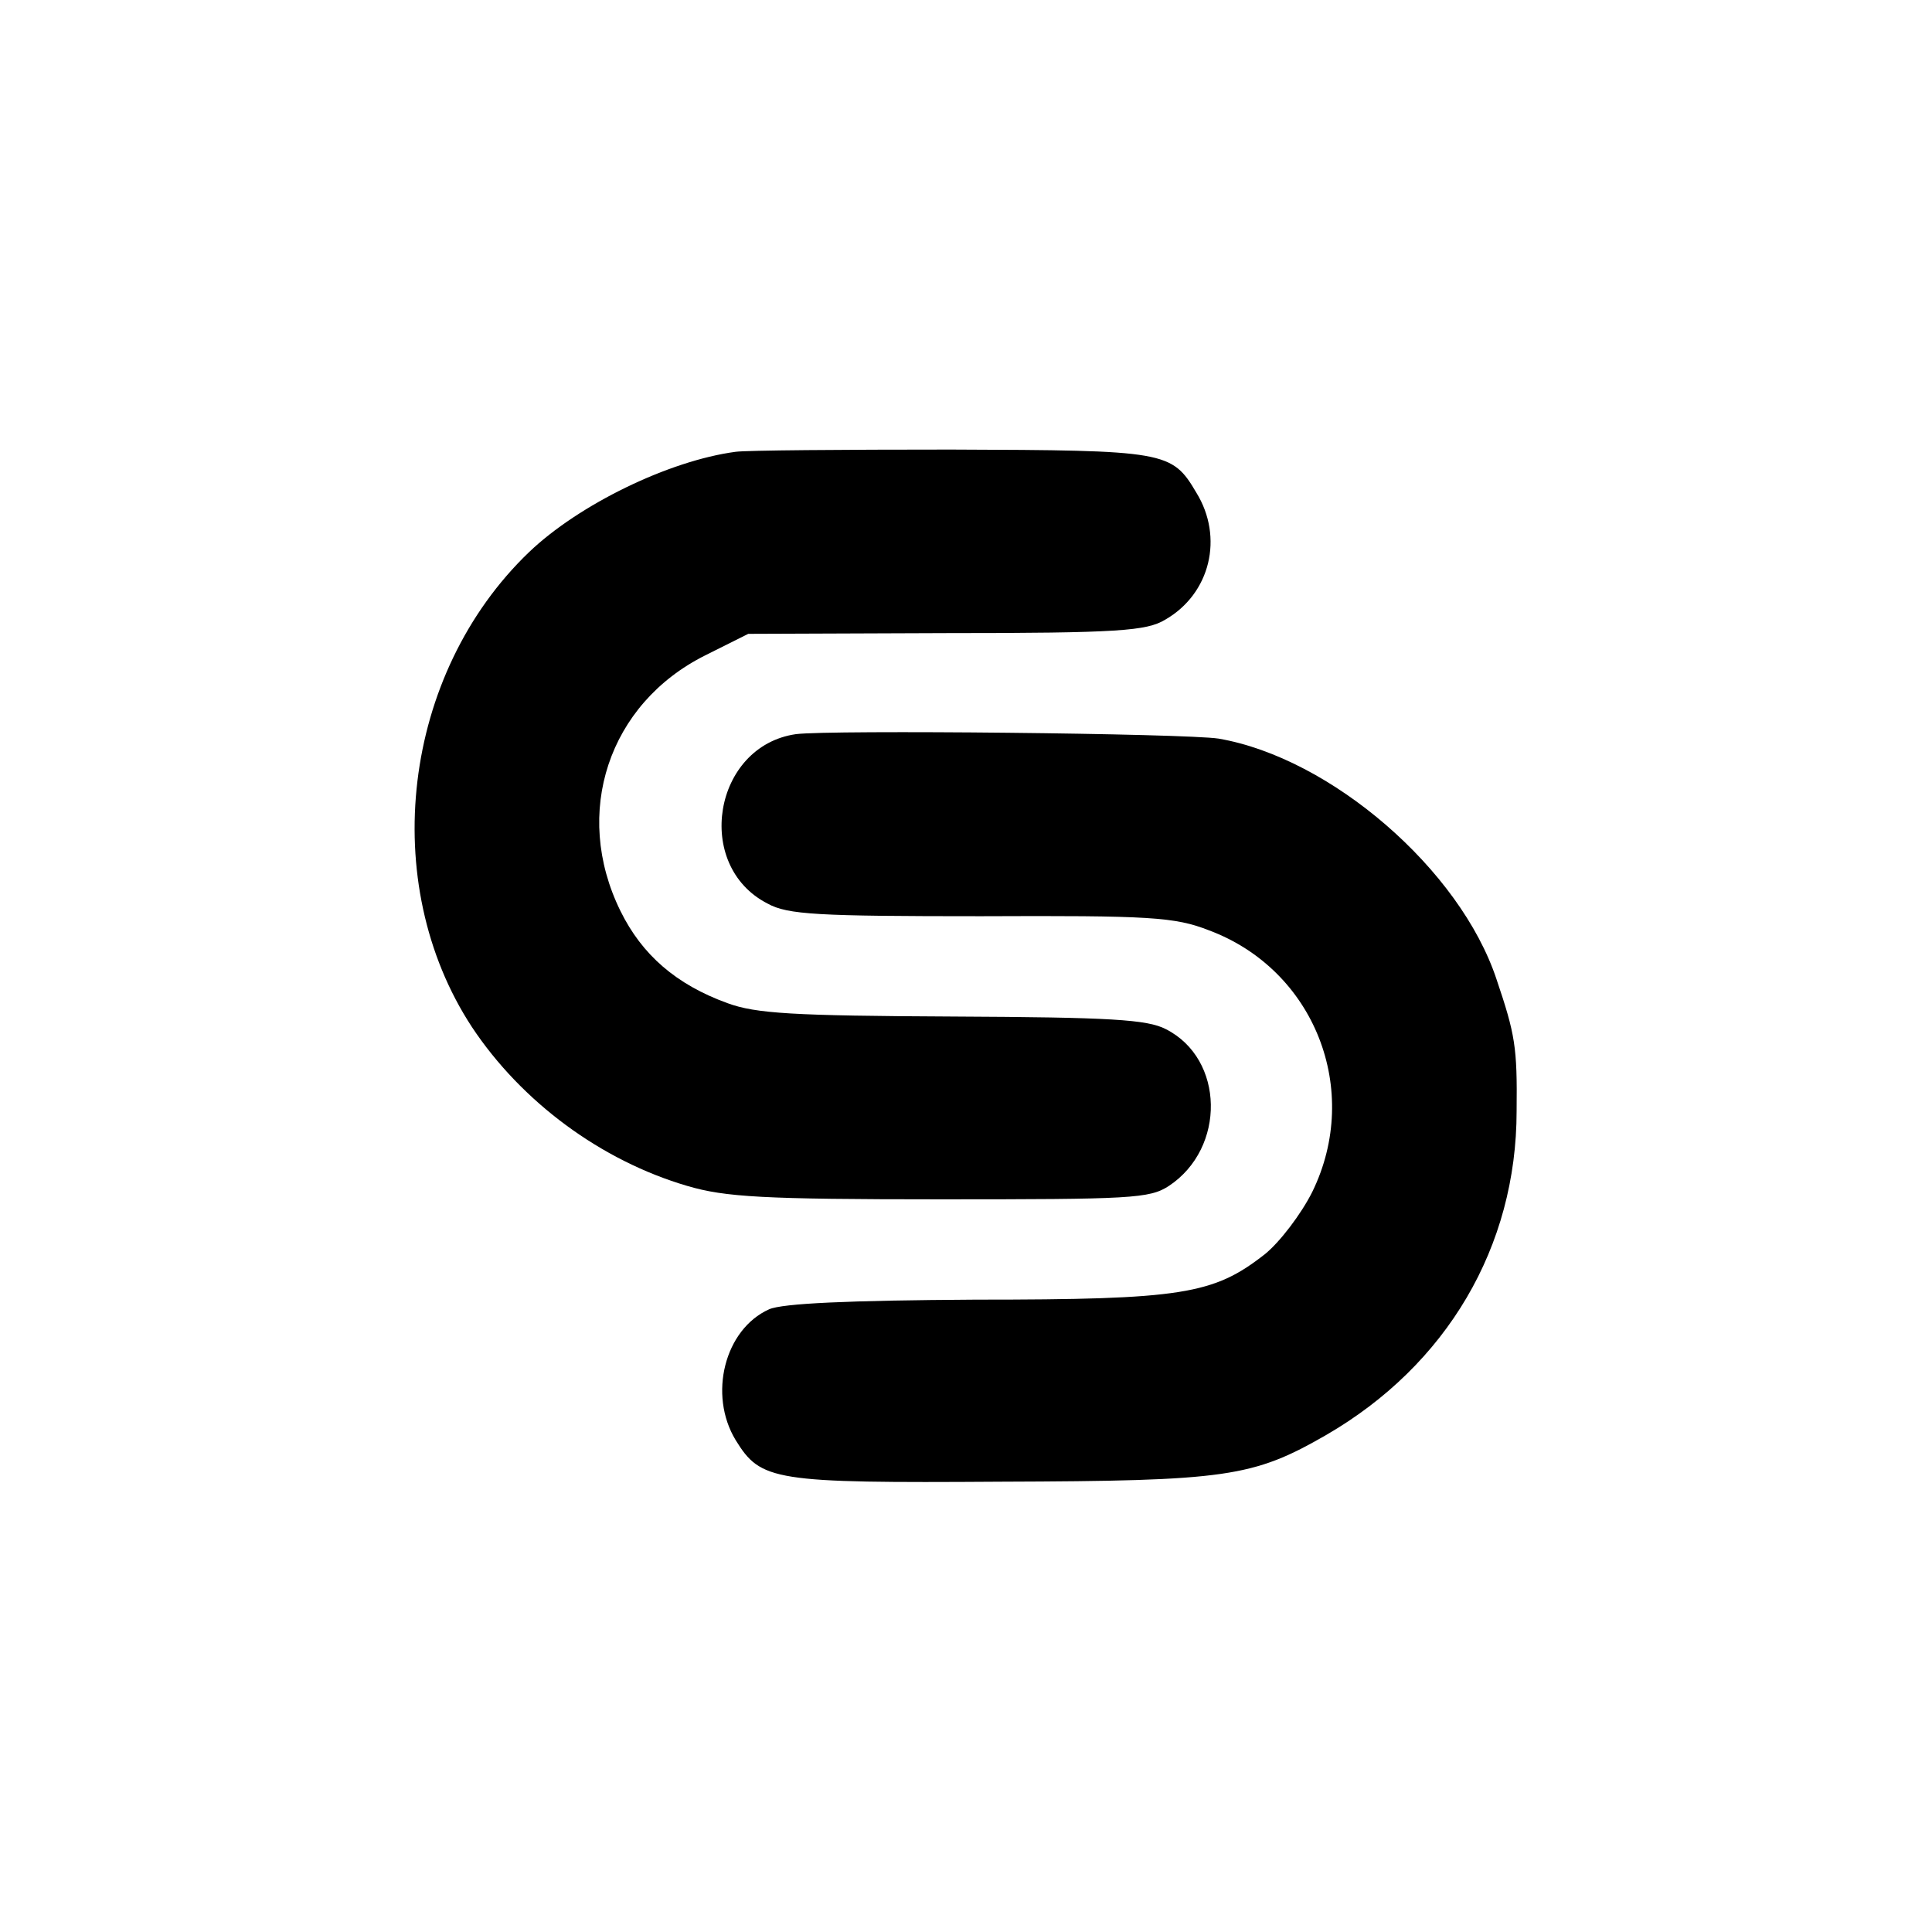
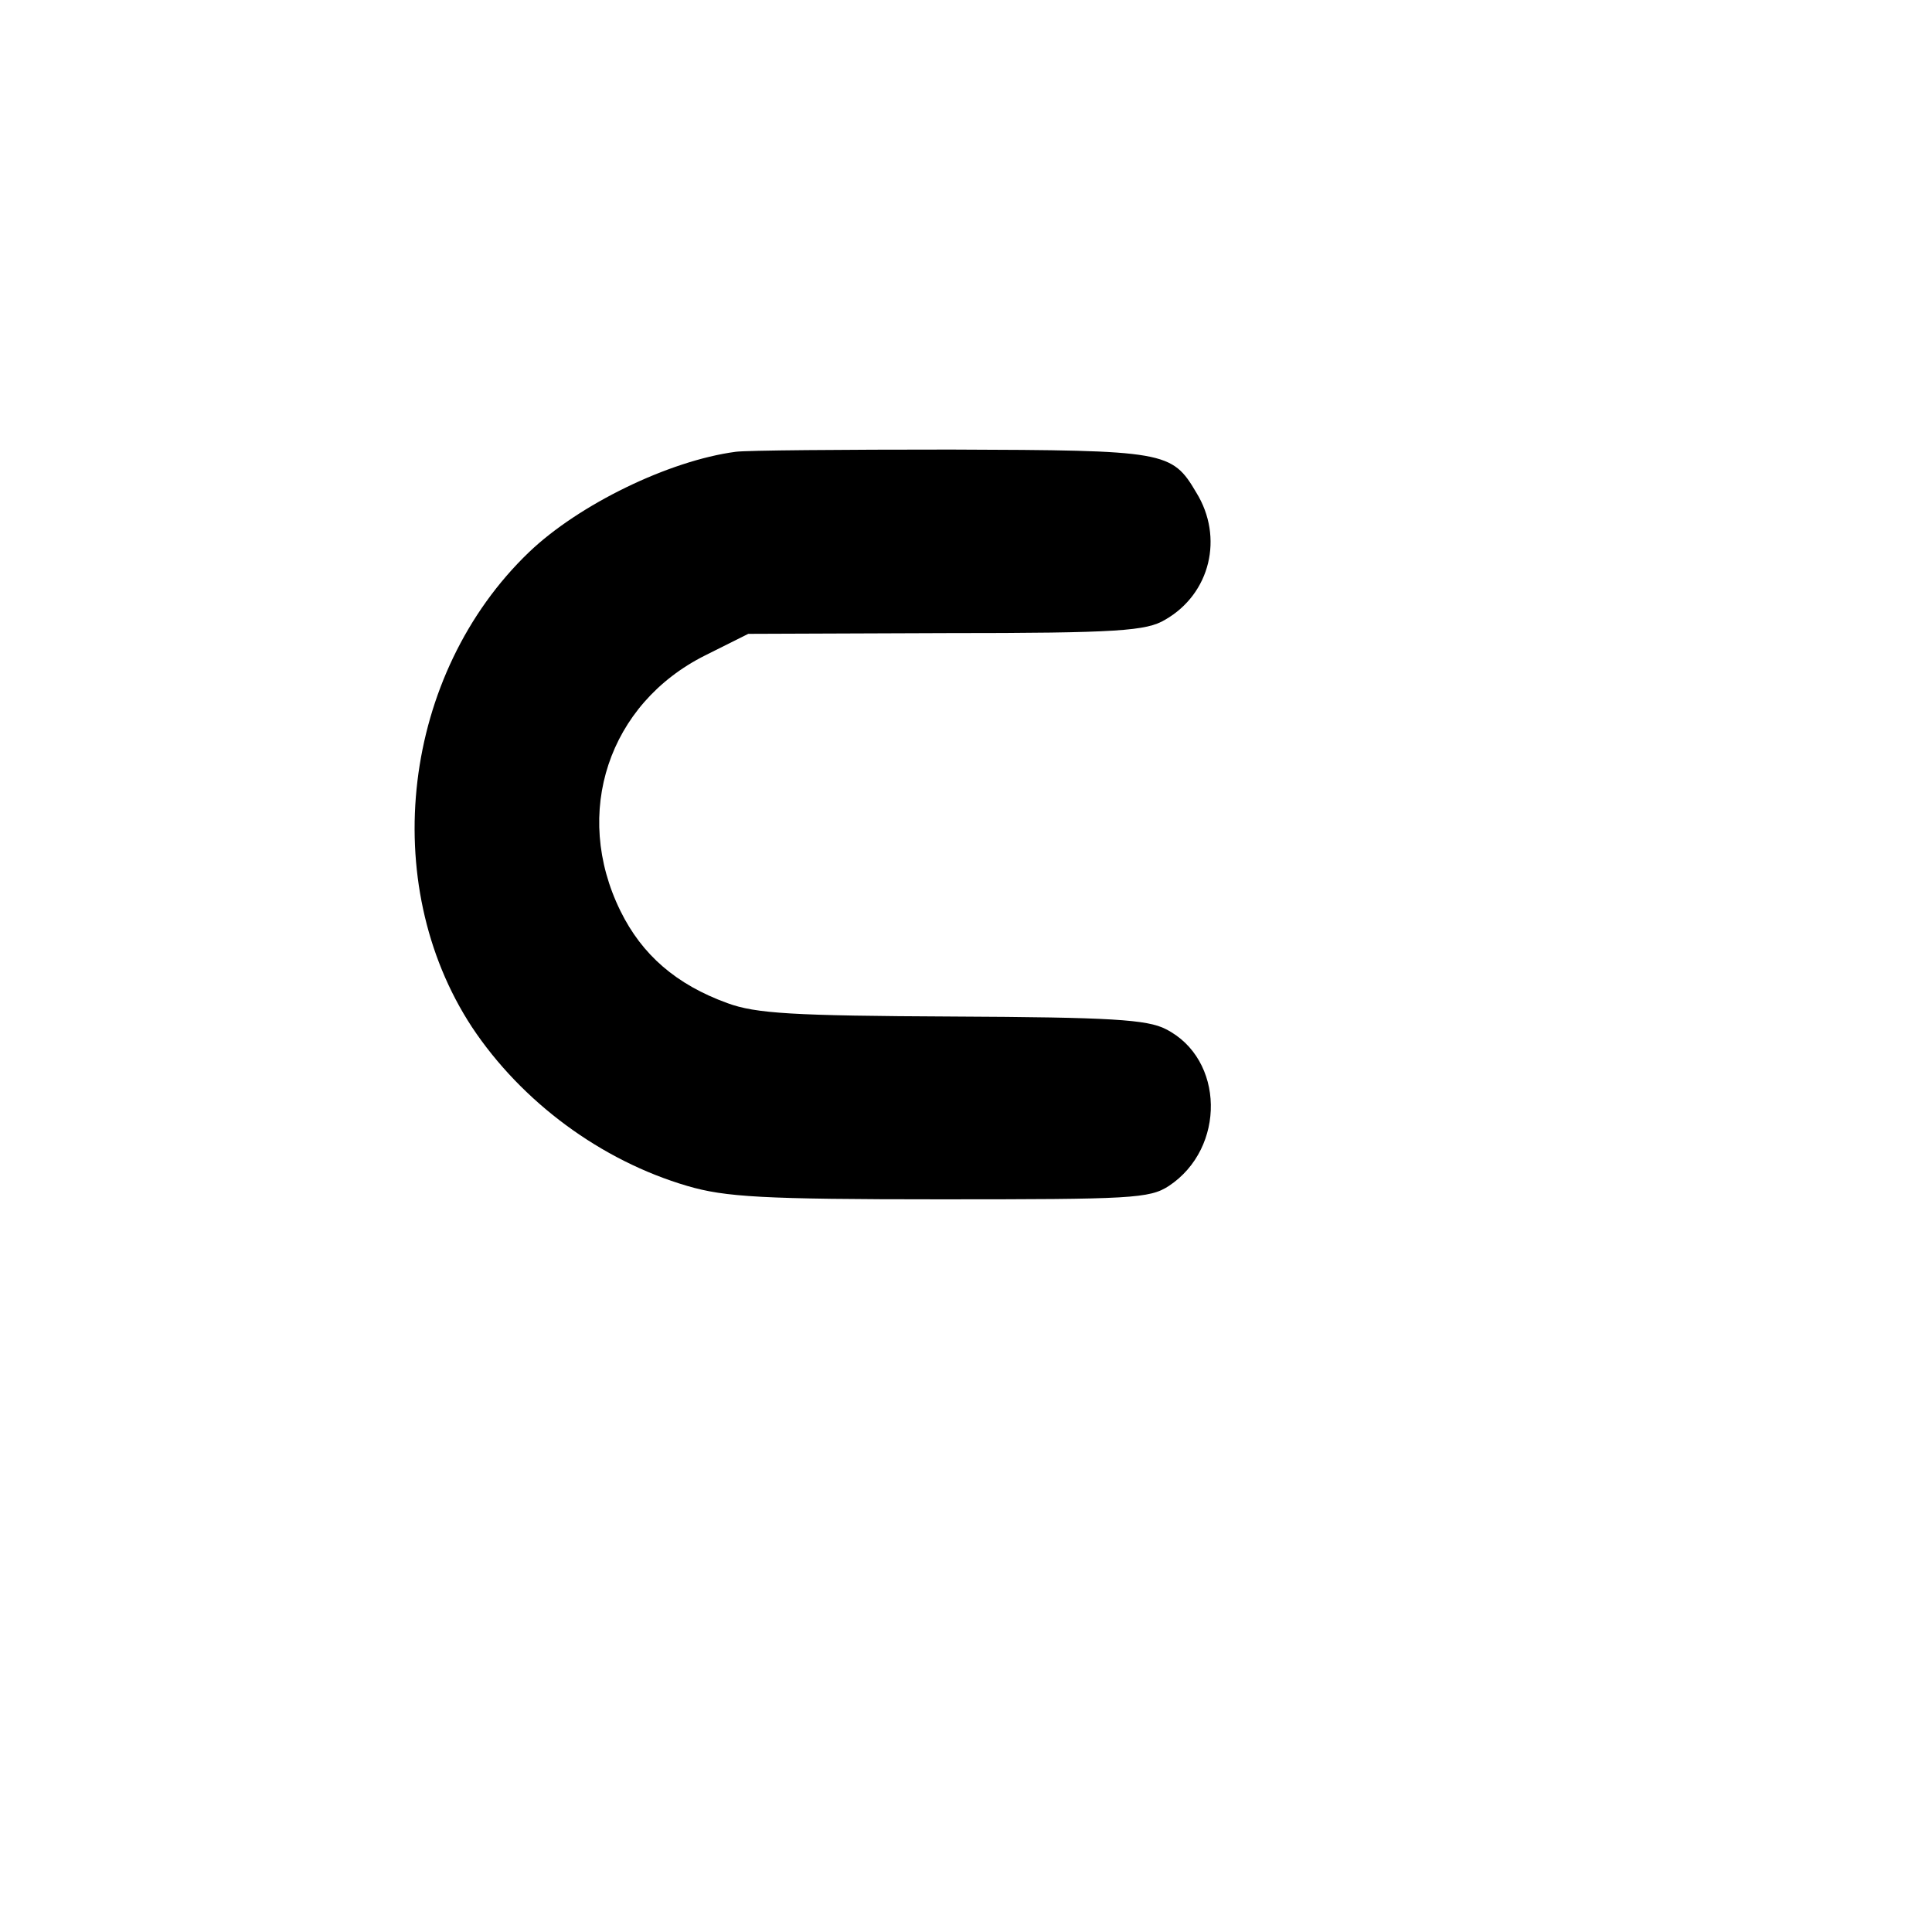
<svg xmlns="http://www.w3.org/2000/svg" version="1" width="346.667" height="346.667" viewBox="0 0 260 260">
-   <path d="M99 60.8c-9 1.2-21.1 7.1-27.8 13.5-17.1 16.4-20.4 44.5-7.7 63.9 6.7 10.1 17.4 18 29 21.4 5.1 1.5 10.2 1.8 34 1.8 25.7 0 28.2-.1 30.8-1.8 7.7-5.1 7.5-17.1-.4-21.1-2.5-1.3-7.4-1.6-28.7-1.7-21.5-.1-26.5-.4-30.3-1.8-6.9-2.5-11.5-6.5-14.4-12.4-6.5-13.2-1.6-27.9 11.4-34.4l5.8-2.9 26.6-.1c23.3 0 27-.3 29.5-1.8 6.1-3.5 7.9-11.1 4.2-17.1-3.3-5.6-4.1-5.7-33-5.8-14.6 0-27.6.1-29 .3z" />
-   <path d="M107.1 98.8c-11.1 1.6-13.8 17.7-3.8 22.8 2.7 1.5 6.8 1.7 28.7 1.7 22.8-.1 26.1.1 30.7 1.9 14.2 5.3 20.6 21.5 13.9 35.2-1.5 3-4.4 6.8-6.4 8.4-6.9 5.4-11.1 6.1-38.9 6.1-17.1.1-26 .5-27.8 1.3-6 2.7-8.2 11.5-4.5 17.6 3.4 5.5 5 5.8 35.7 5.6 30.4-.1 33.9-.6 43.8-6.3 16.2-9.4 25.6-25.3 25.6-43.6.1-8.6-.2-10.3-2.7-17.7-4.9-14.8-22.3-29.8-37.4-32.4-4.5-.7-52.3-1.2-56.9-.6z" />
+   <path d="M99 60.8c-9 1.2-21.1 7.1-27.8 13.5-17.1 16.4-20.4 44.5-7.7 63.9 6.7 10.1 17.4 18 29 21.4 5.1 1.5 10.2 1.8 34 1.8 25.7 0 28.2-.1 30.8-1.8 7.7-5.1 7.5-17.1-.4-21.1-2.5-1.3-7.4-1.6-28.7-1.7-21.5-.1-26.5-.4-30.3-1.8-6.9-2.5-11.5-6.5-14.4-12.4-6.5-13.2-1.6-27.9 11.4-34.4l5.8-2.9 26.6-.1c23.3 0 27-.3 29.5-1.8 6.1-3.5 7.9-11.1 4.2-17.1-3.3-5.6-4.1-5.7-33-5.8-14.6 0-27.6.1-29 .3" />
</svg>